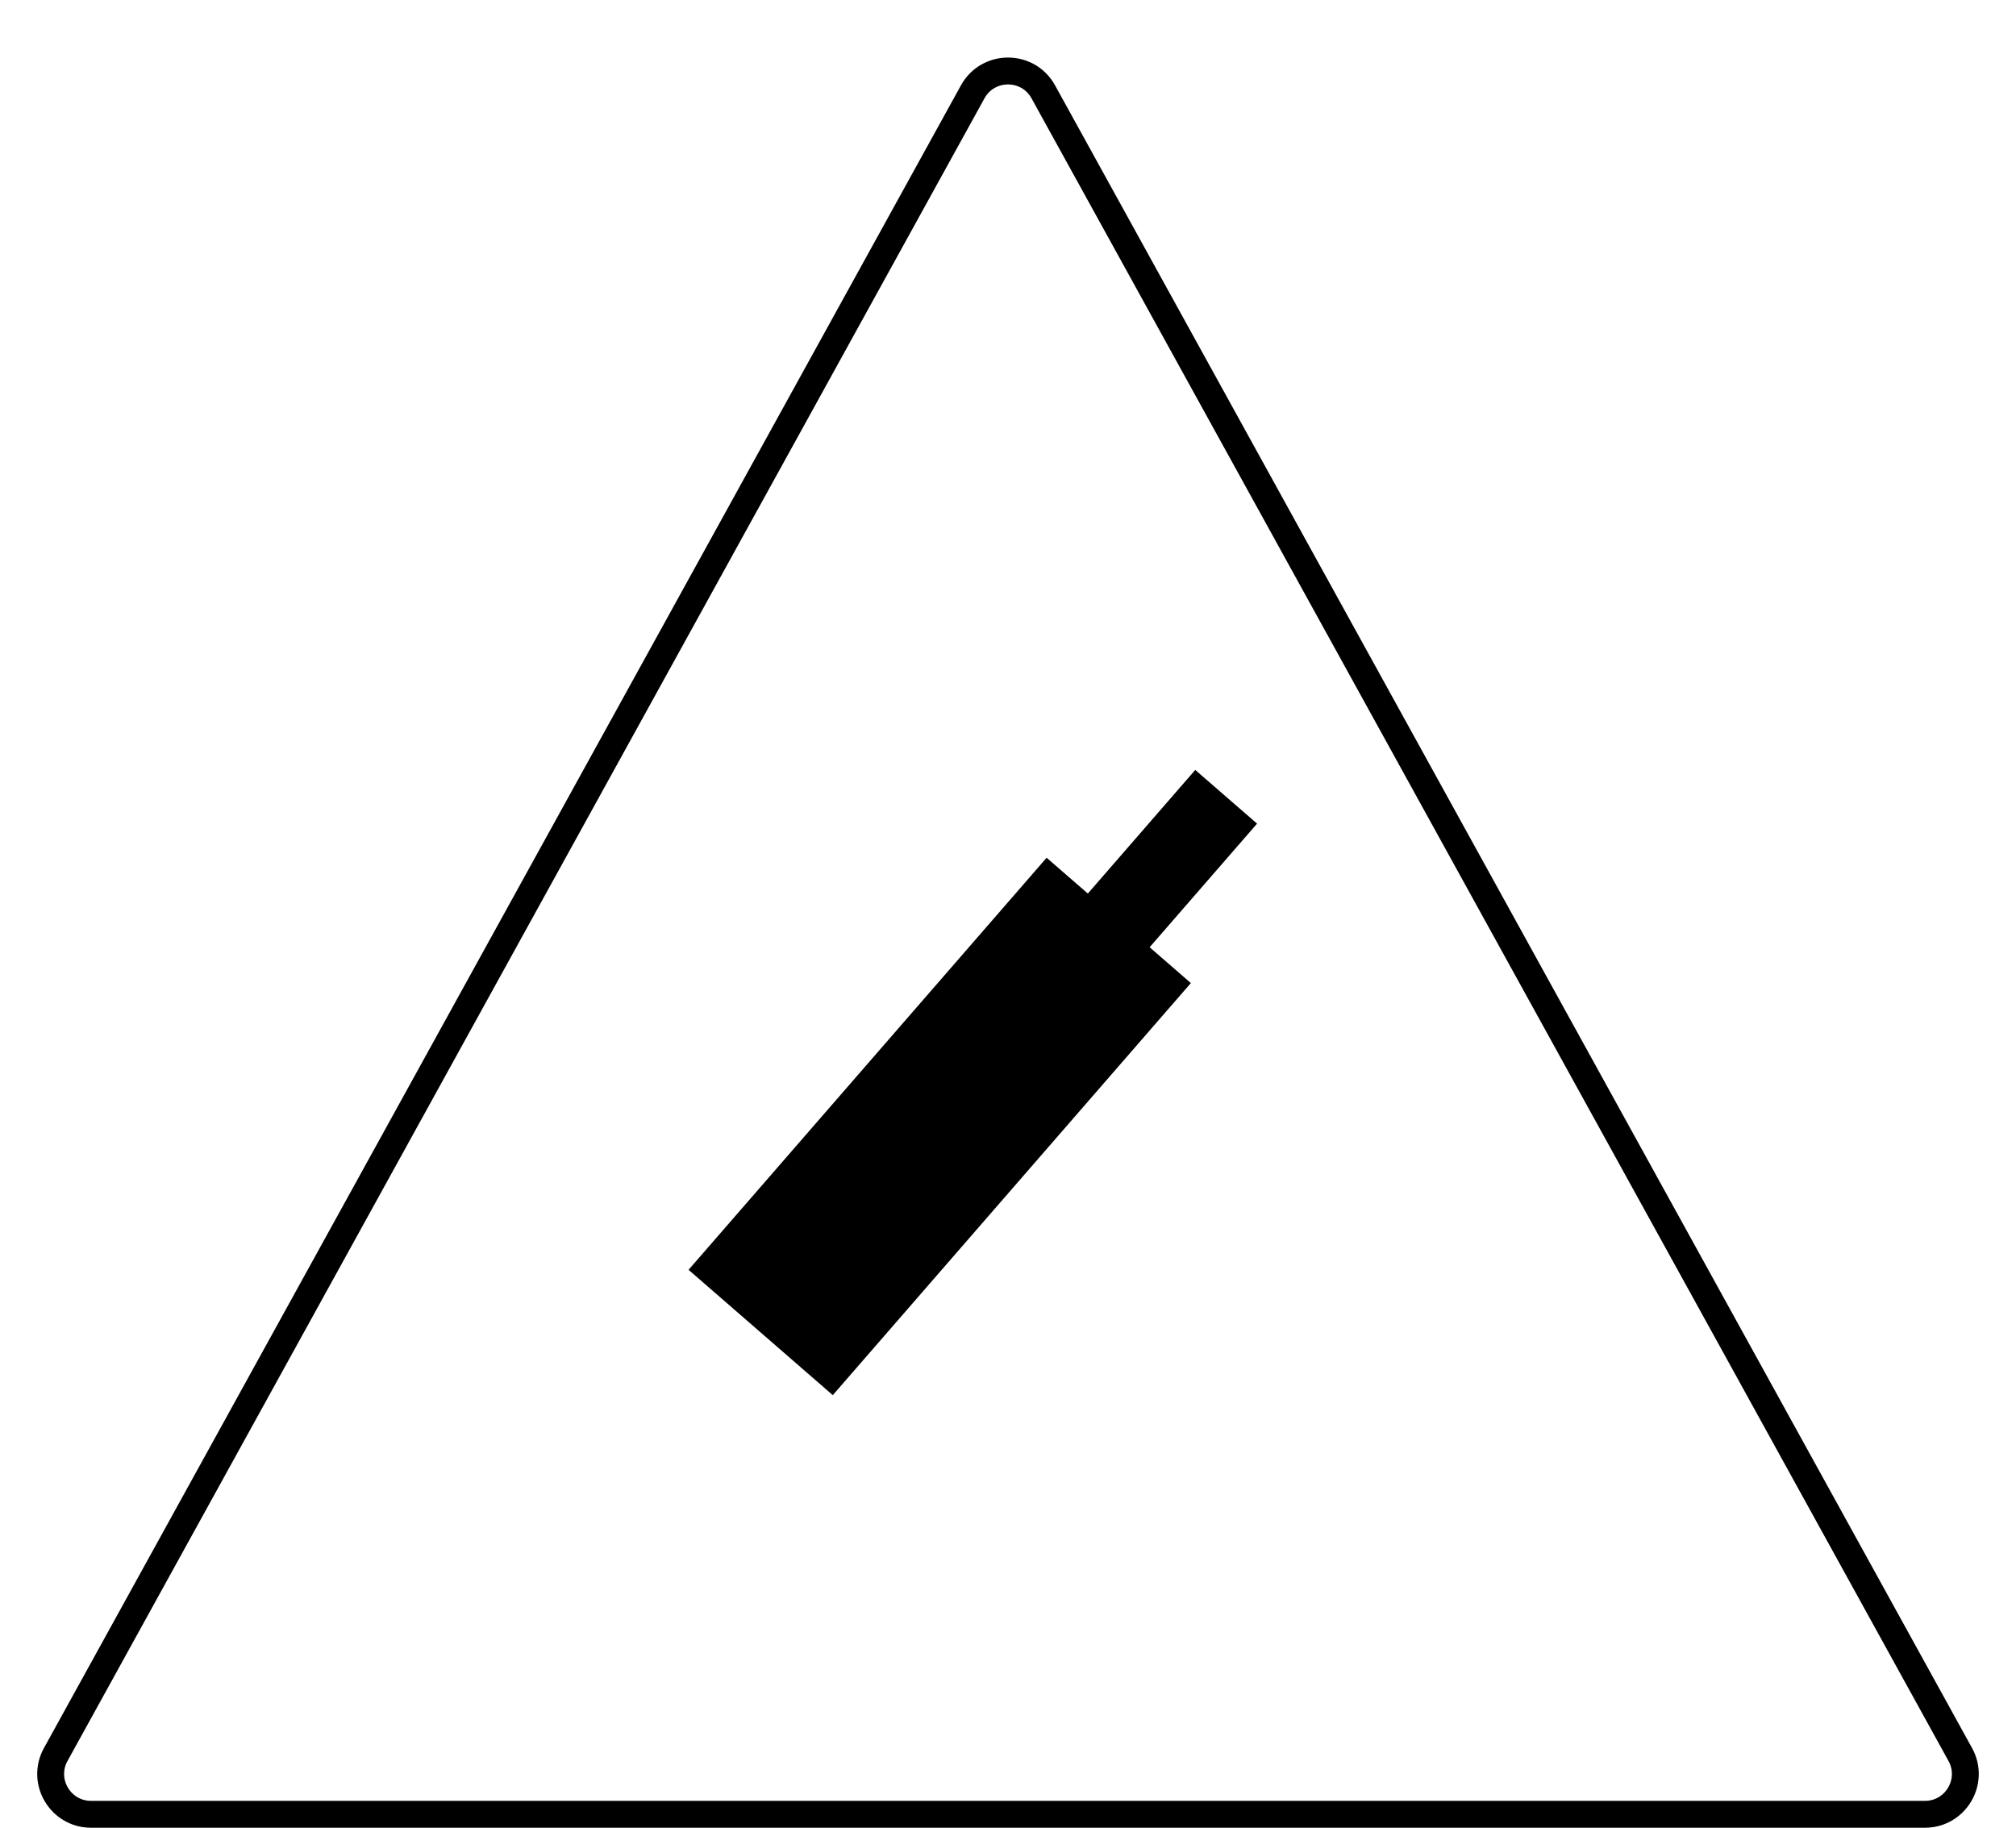
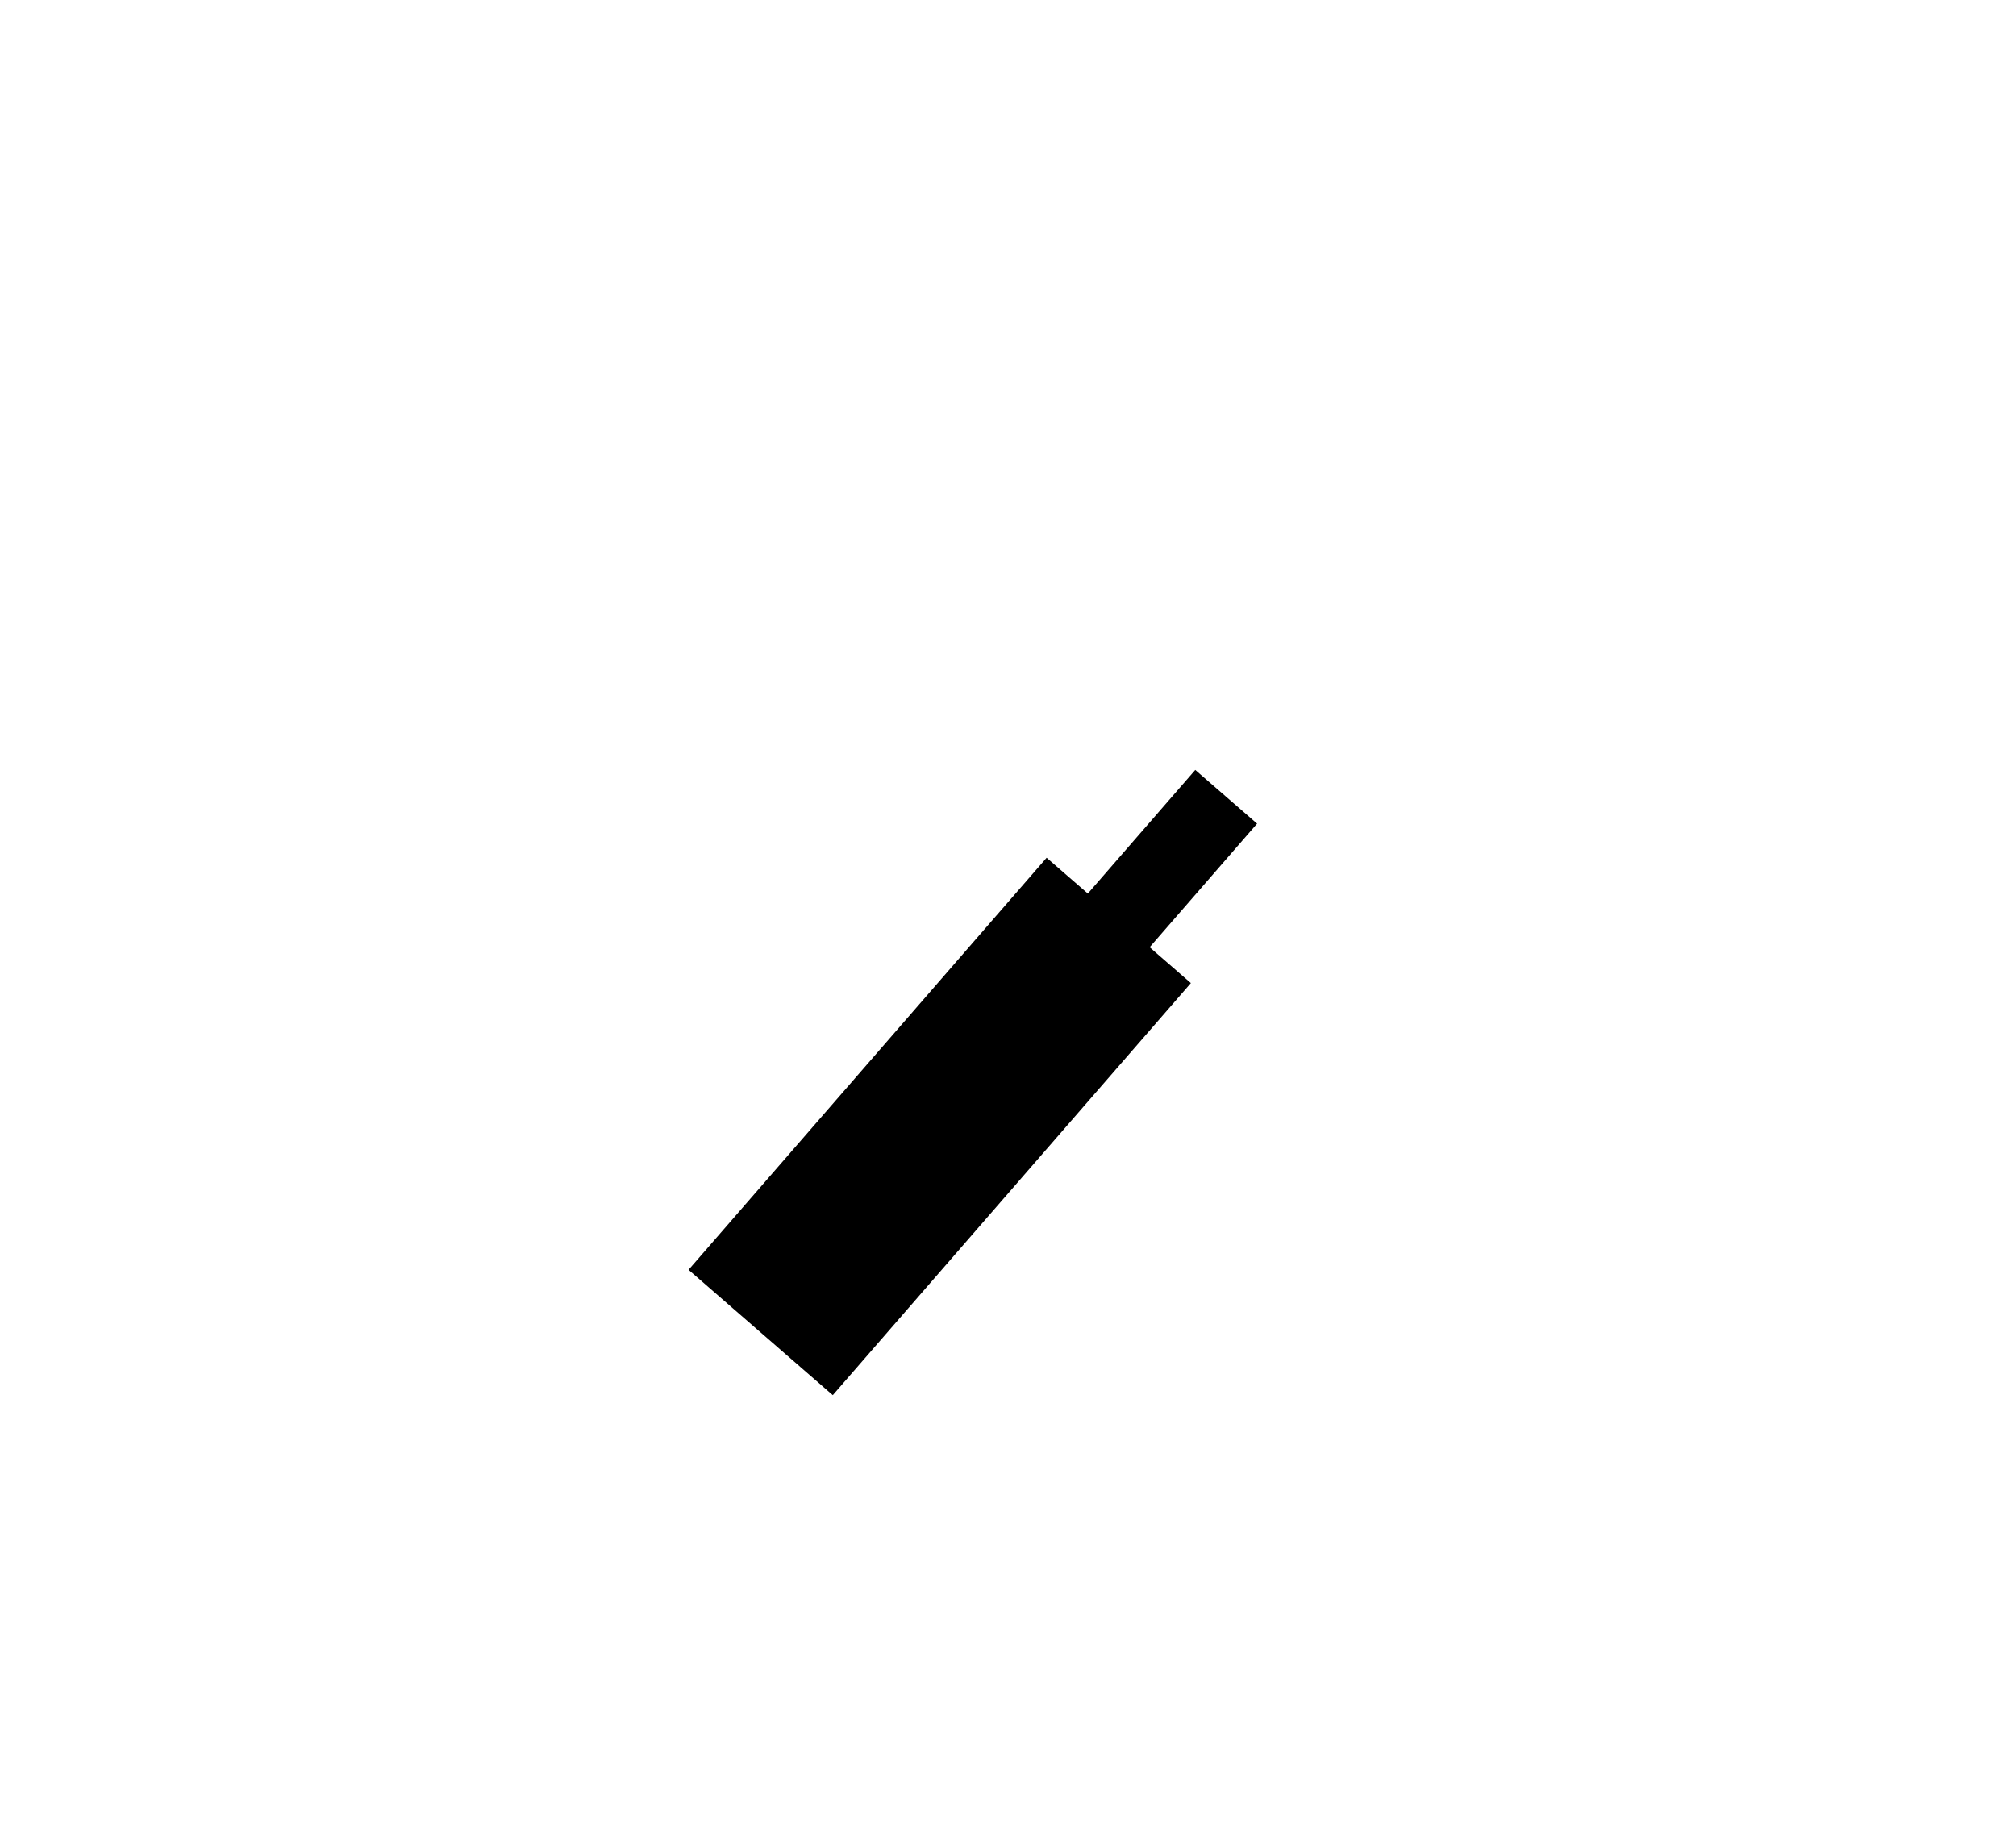
<svg xmlns="http://www.w3.org/2000/svg" width="75" height="68" viewBox="0 0 75 68" fill="none">
-   <path d="M38.813 3.417L72.927 65.276C73.478 66.275 72.755 67.5 71.613 67.5H3.387C2.245 67.5 1.522 66.275 2.073 65.276L36.187 3.417C36.757 2.383 38.243 2.383 38.813 3.417Z" stroke="black" />
  <path fill-rule="evenodd" clip-rule="evenodd" d="M46.766 30.643L44.466 28.645L40.47 33.244L38.937 31.912L25.616 47.243L30.982 51.906L44.303 36.575L42.769 35.242L46.766 30.643Z" fill="black" />
</svg>